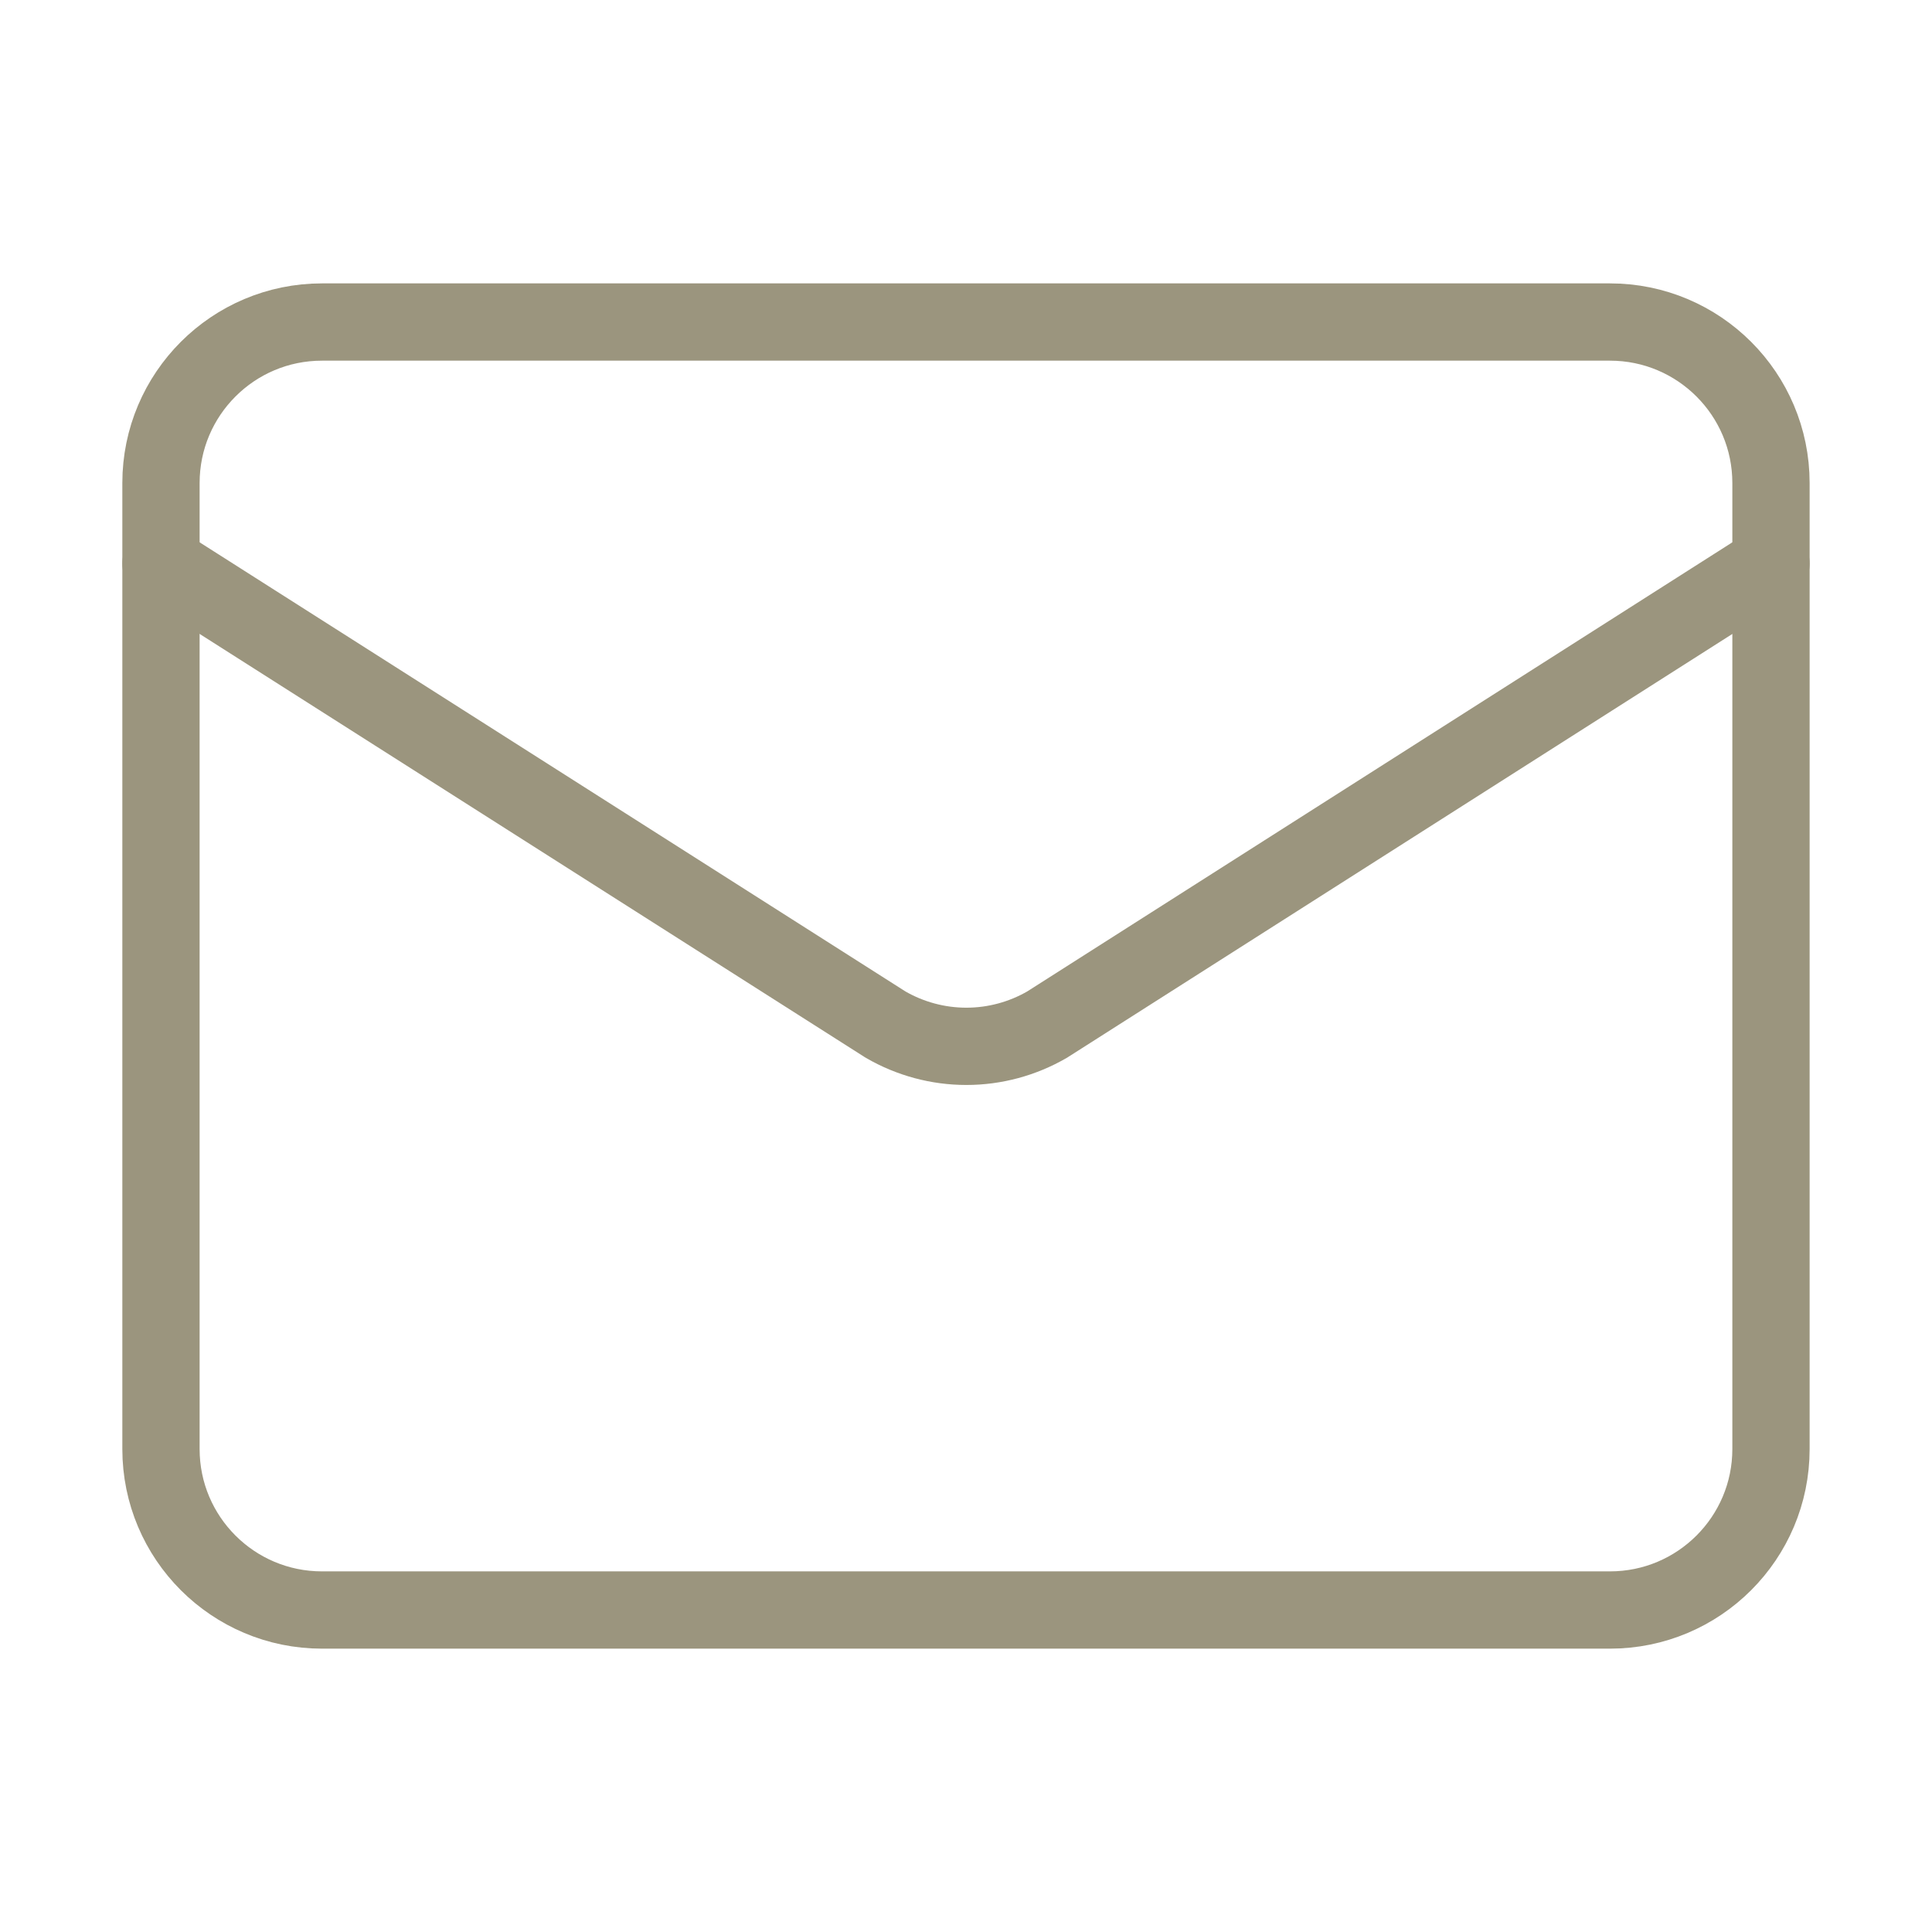
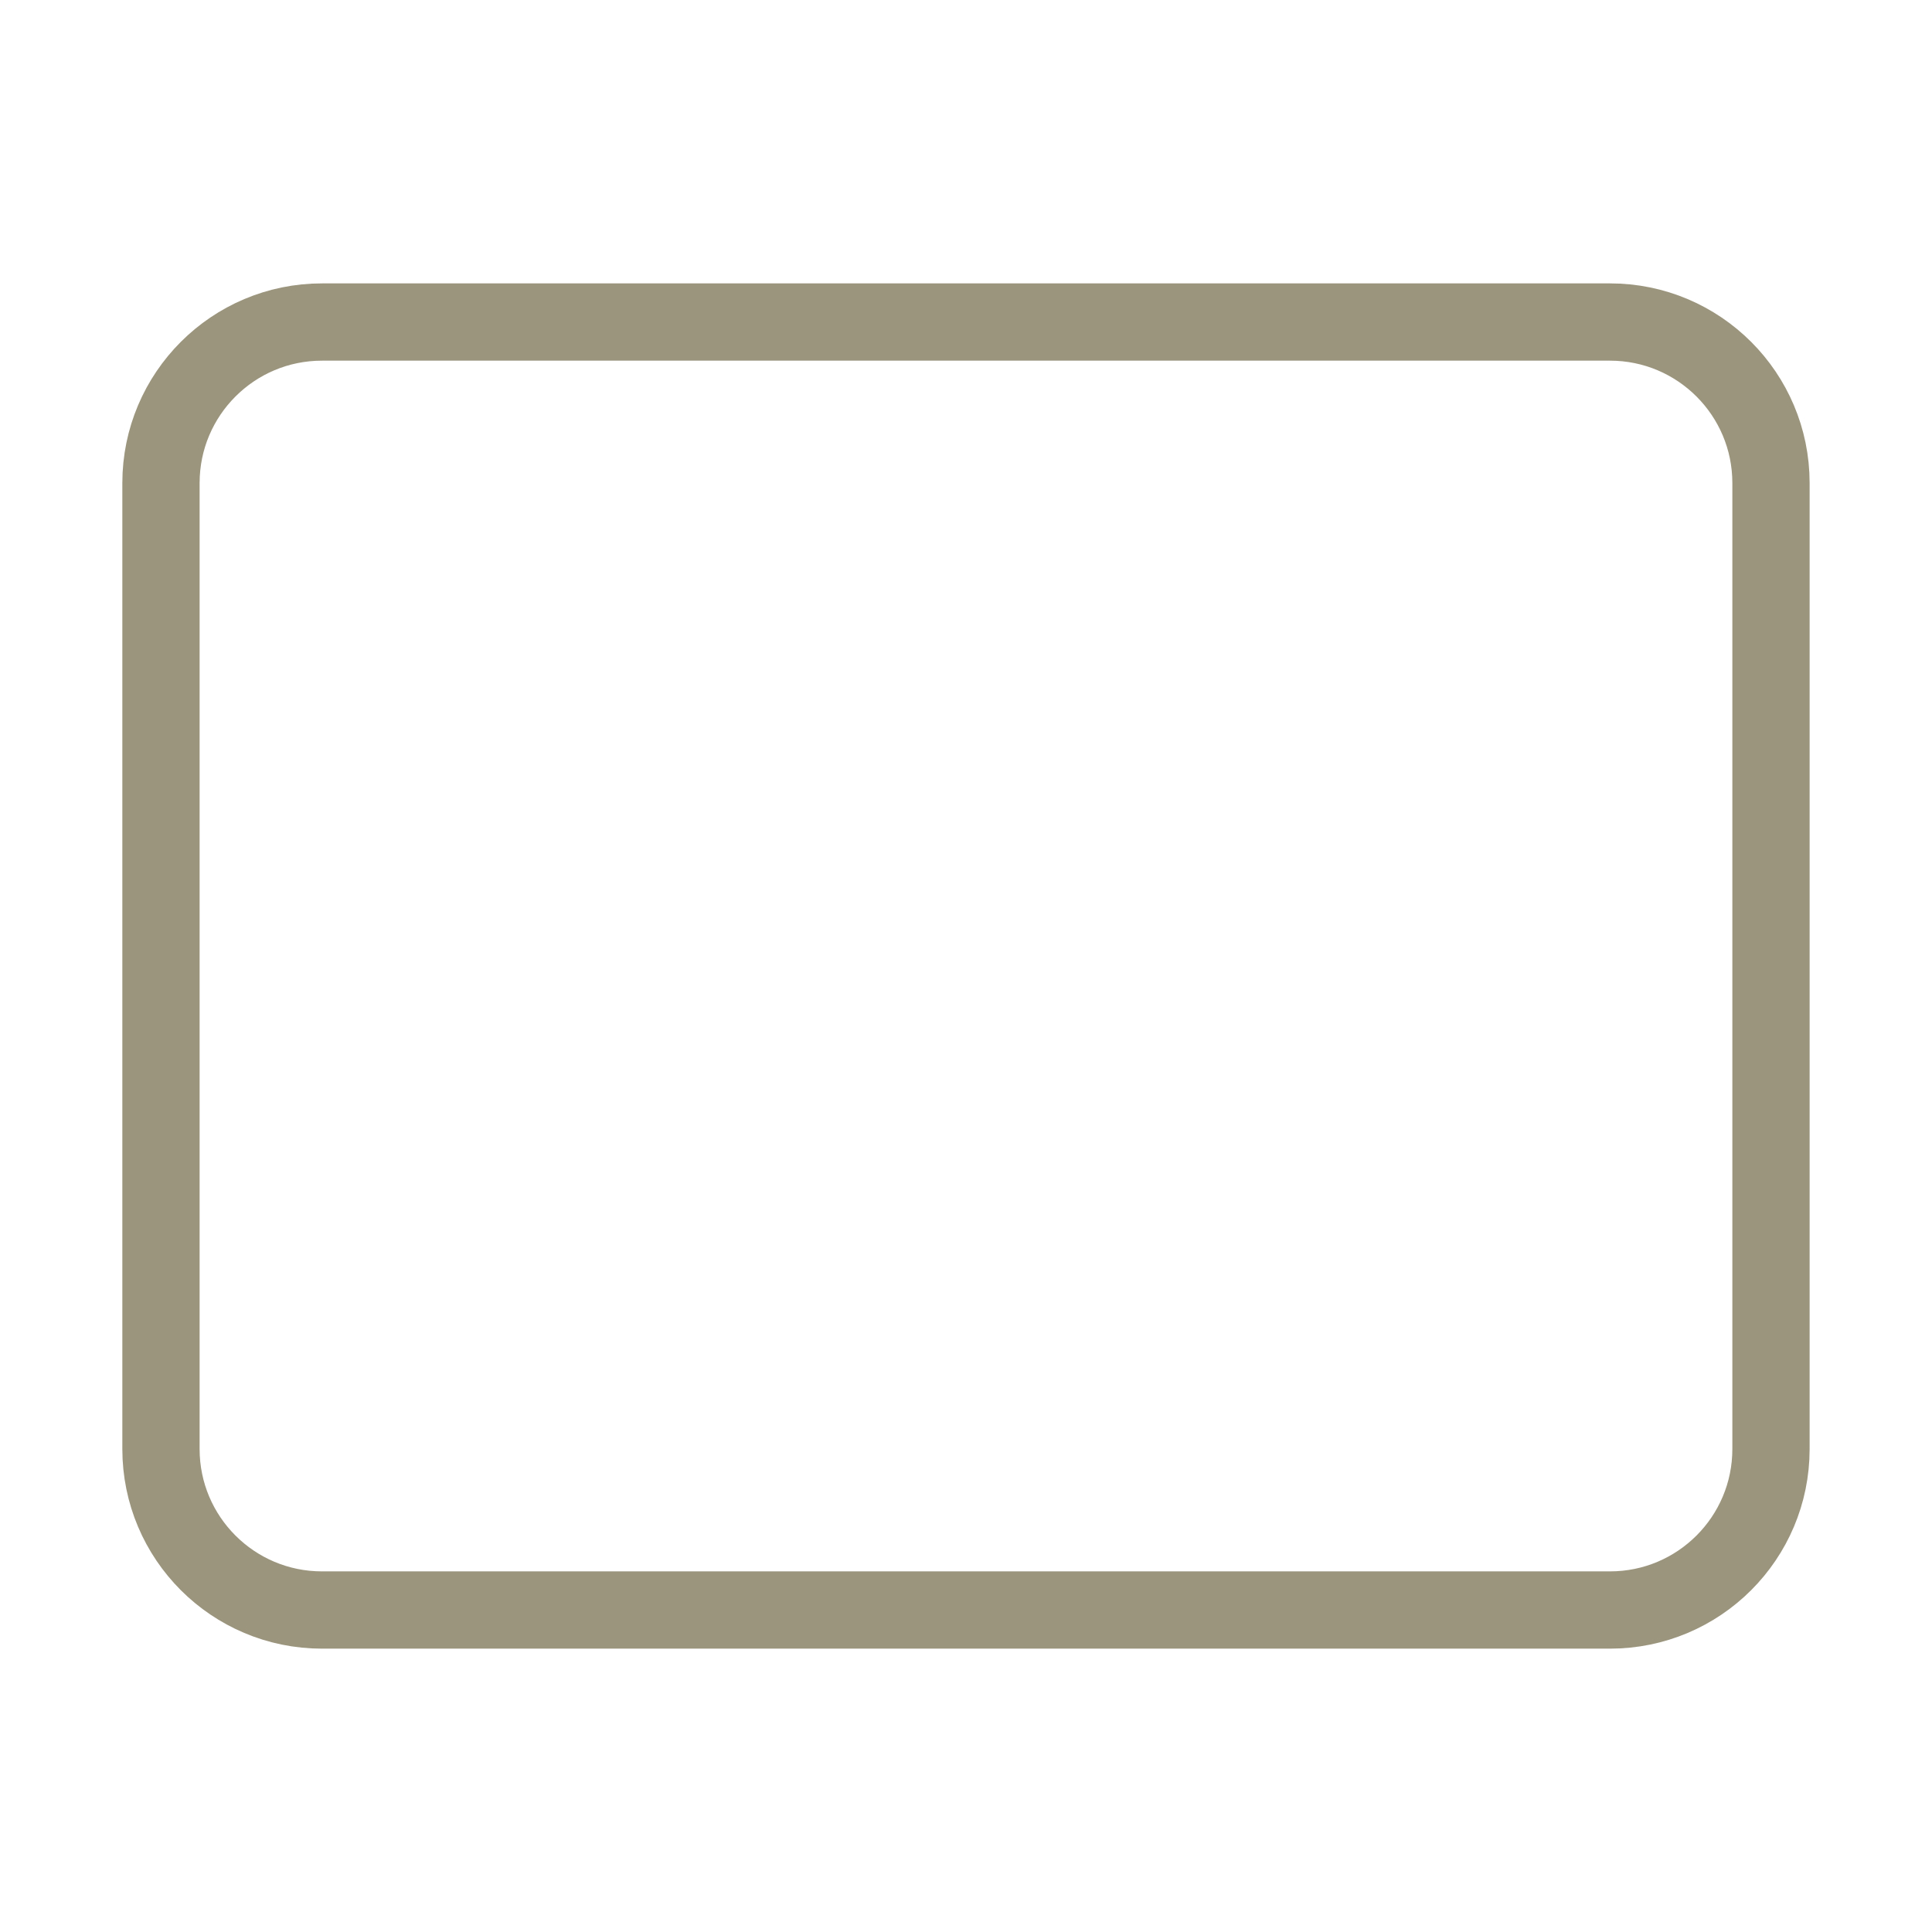
<svg xmlns="http://www.w3.org/2000/svg" width="50" height="50" viewBox="0 0 50 50" fill="none">
-   <path d="M45.833 14.584L27.101 26.515C26.466 26.884 25.744 27.079 25.009 27.079C24.274 27.079 23.552 26.884 22.916 26.515L4.166 14.584" stroke="#9B957E" stroke-width="2" stroke-linecap="round" stroke-linejoin="round" />
  <path d="M41.666 8.334H8.333C6.032 8.334 4.166 10.2 4.166 12.501V37.501C4.166 39.802 6.032 41.667 8.333 41.667H41.666C43.967 41.667 45.833 39.802 45.833 37.501V12.501C45.833 10.2 43.967 8.334 41.666 8.334Z" stroke="#9B957E" stroke-width="2" stroke-linecap="round" stroke-linejoin="round" />
</svg>